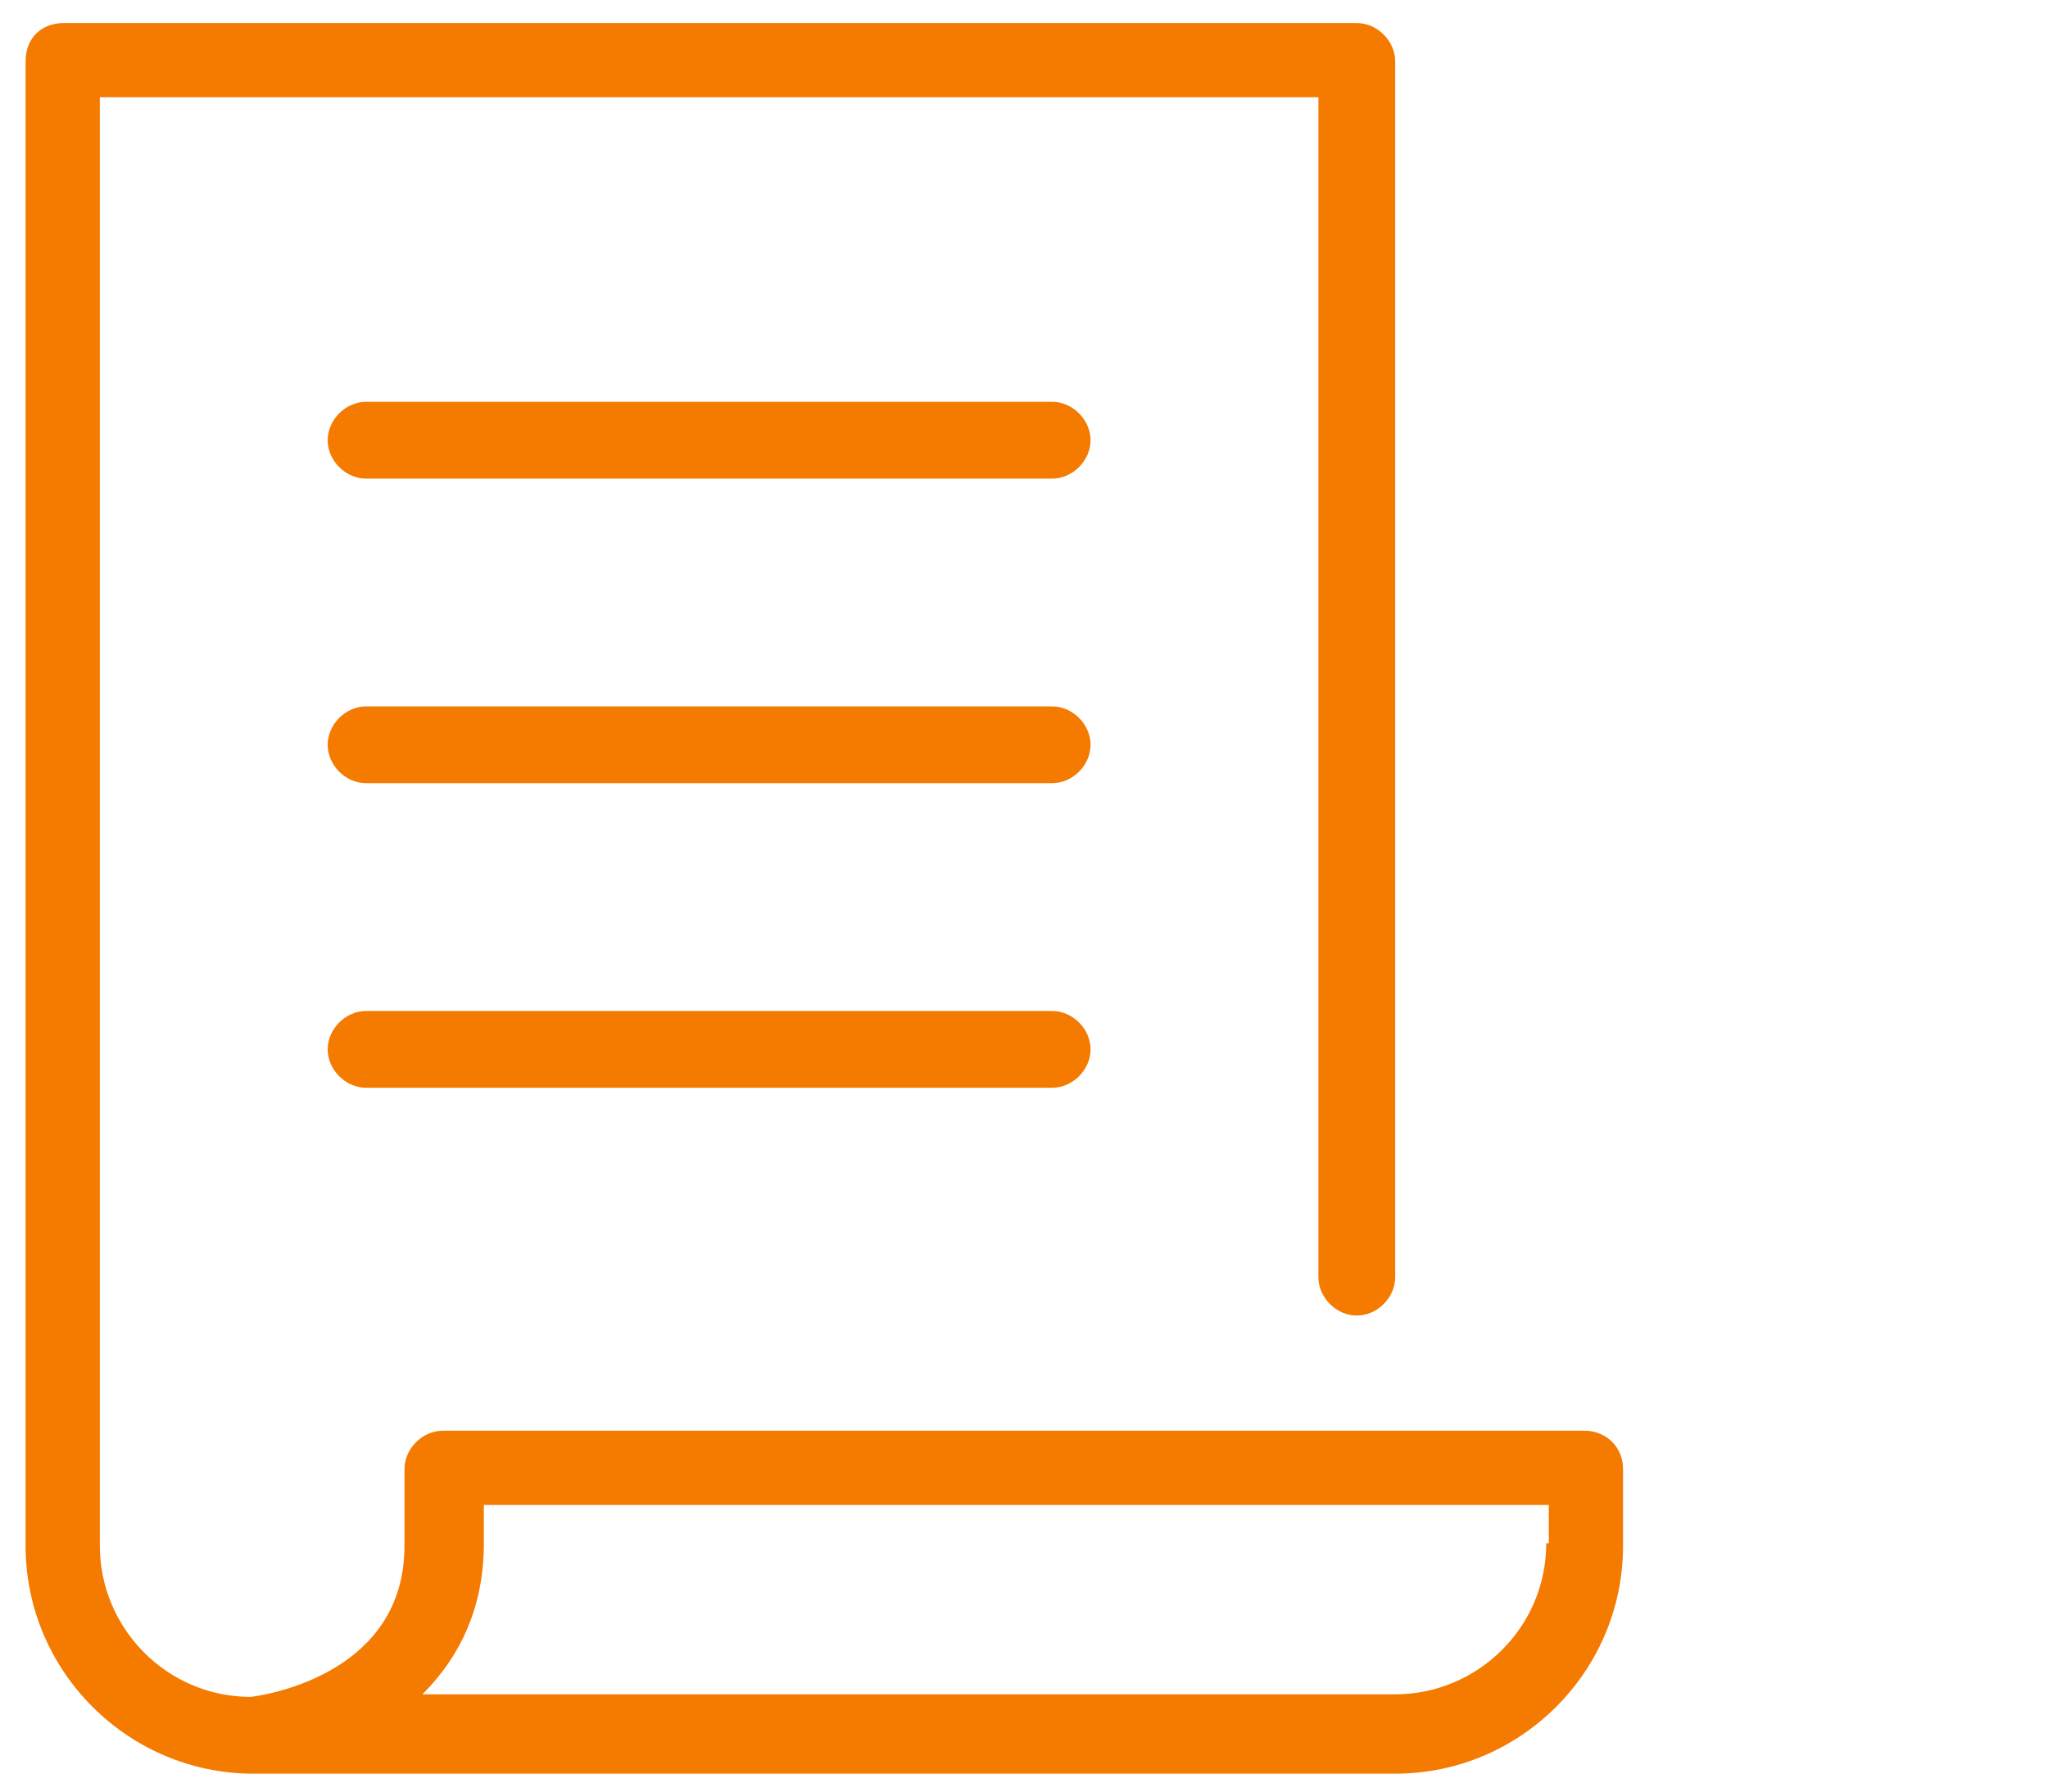
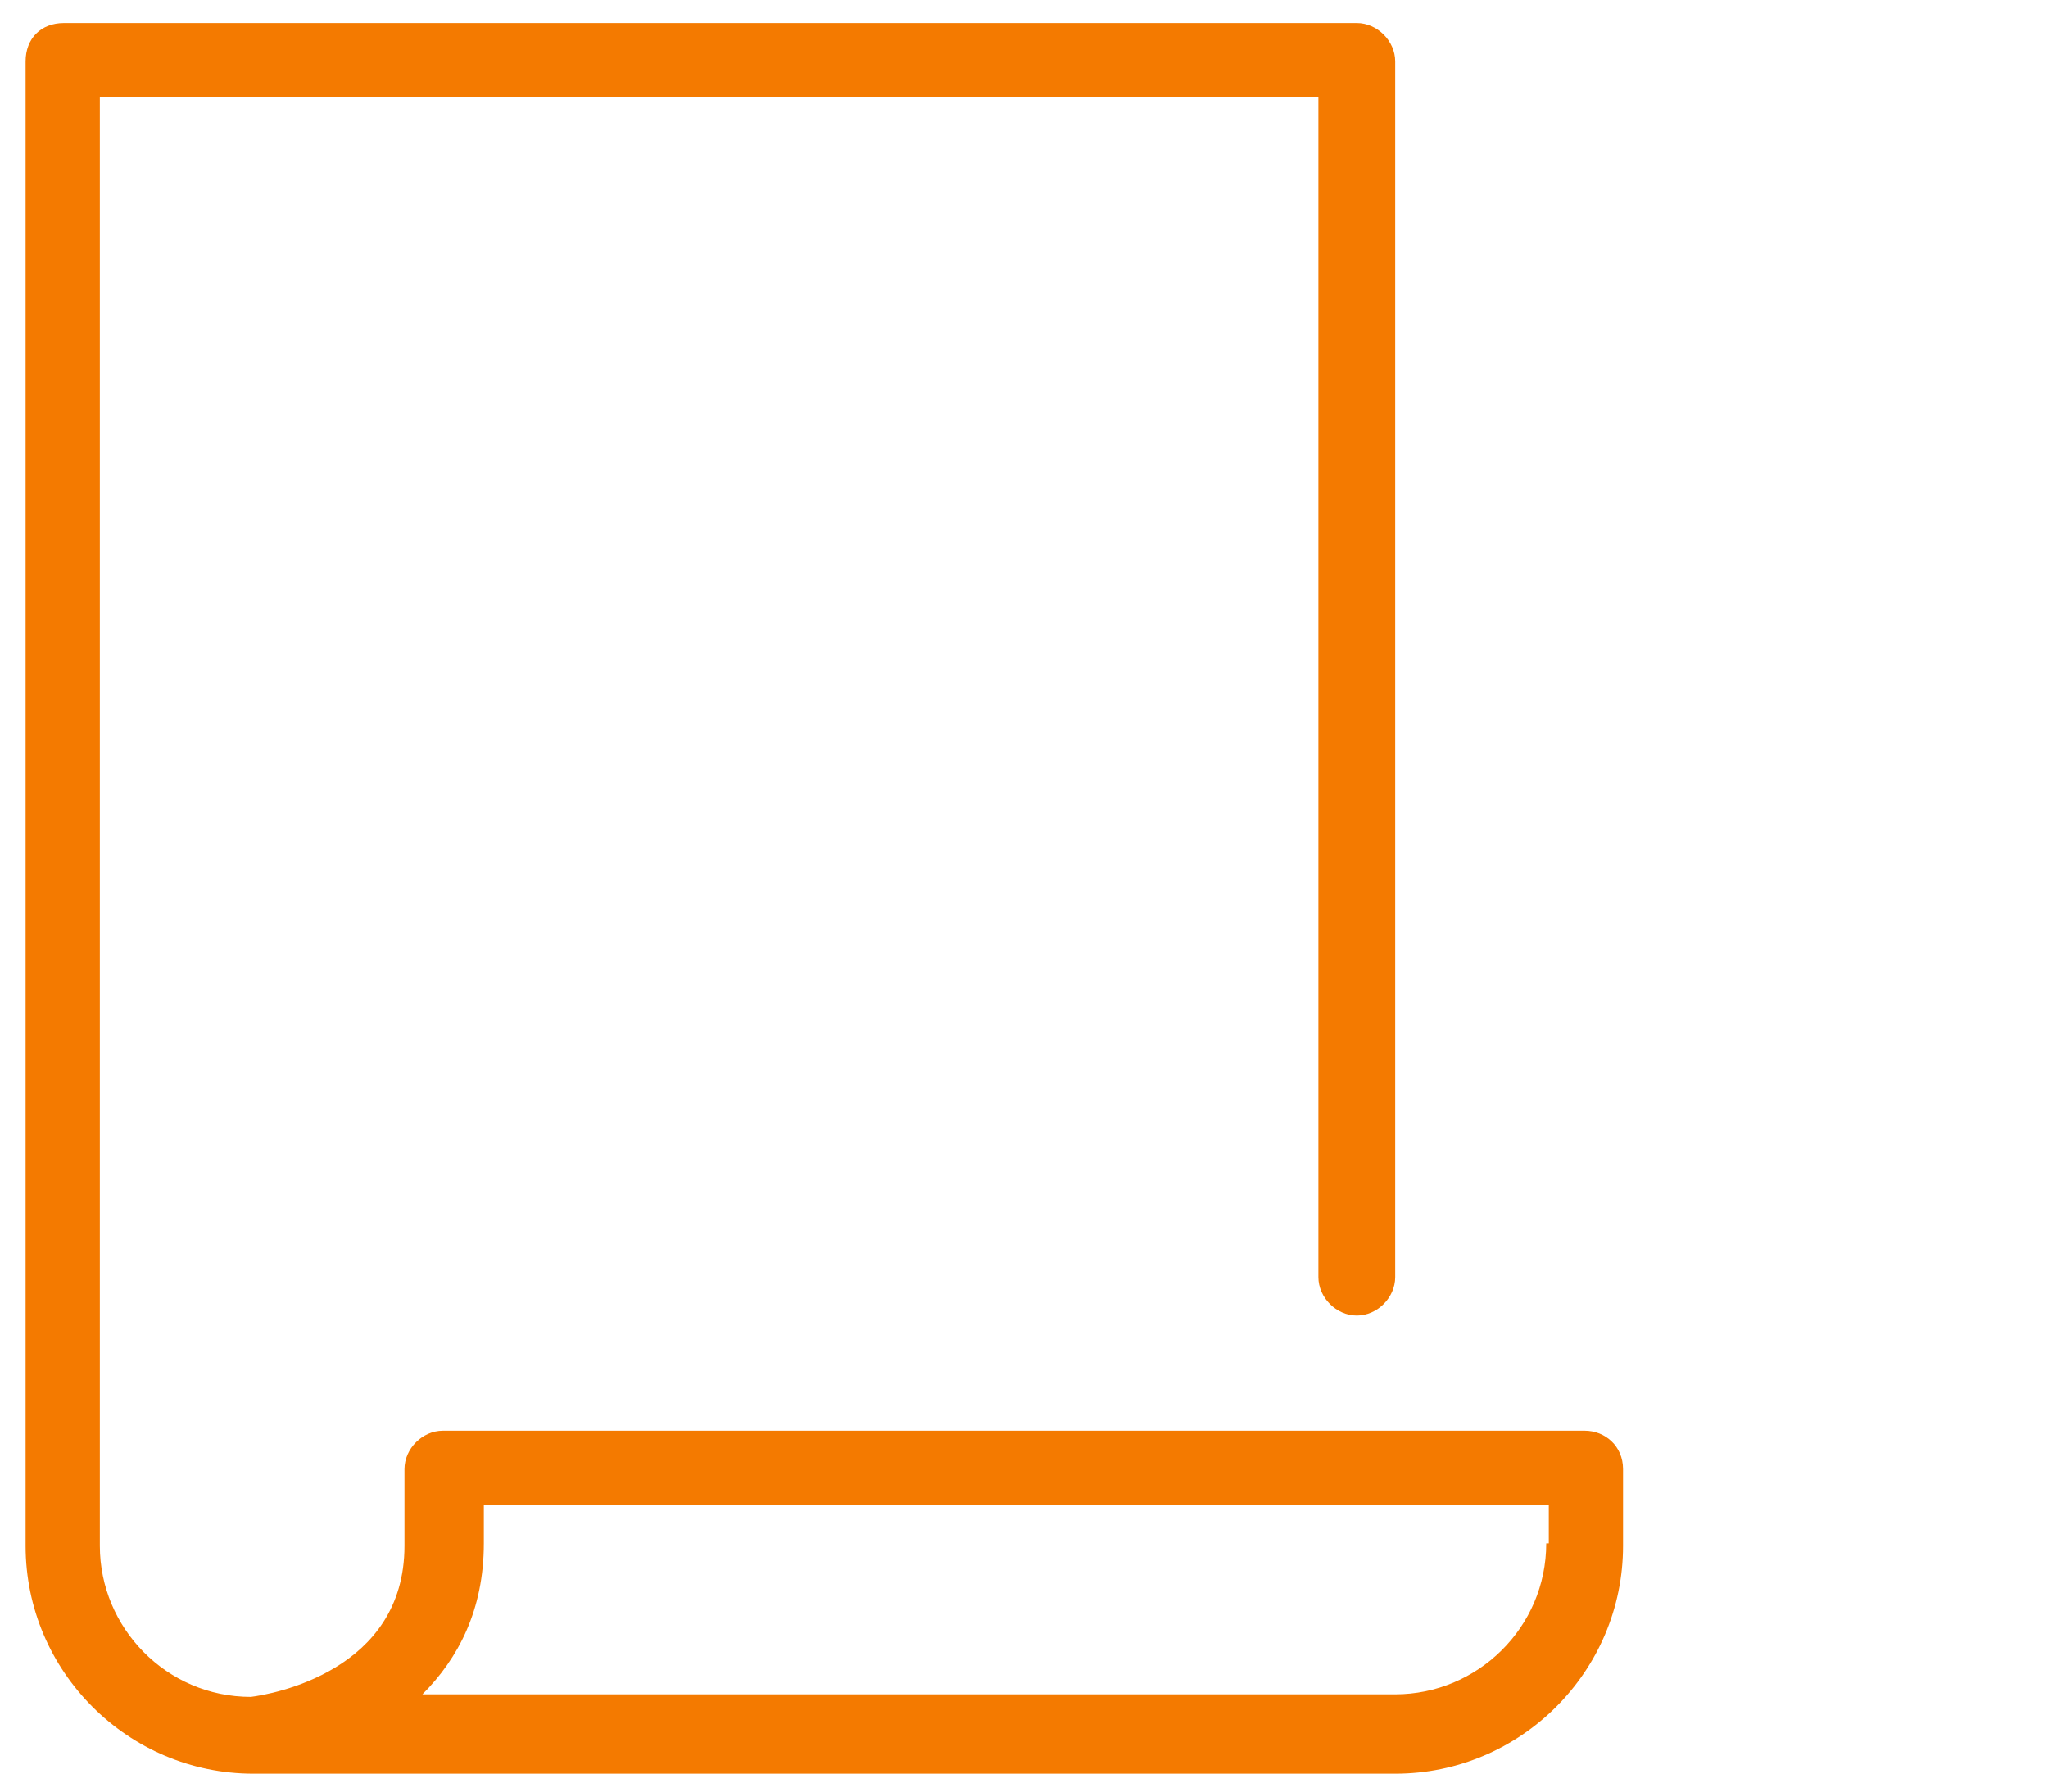
<svg xmlns="http://www.w3.org/2000/svg" width="80" height="70" xml:space="preserve">
  <g fill="#F47A00">
    <path d="M61.9 55.9H17.3c-.8 0-1.5.7-1.5 1.5v3c0 4.9-5.2 5.8-6 5.9-3.3 0-5.9-2.7-5.9-5.9V3.8h47.6v46.1c0 .8.7 1.5 1.5 1.5s1.5-.7 1.5-1.5V2.4c0-.8-.7-1.5-1.5-1.5H2.5C1.6.9 1 1.5 1 2.4v58c0 4.9 4 8.9 8.9 8.9h44.6c4.9 0 8.9-4 8.9-8.9v-3c0-.9-.7-1.5-1.5-1.5zm-1.5 4.4c0 3.3-2.7 5.9-5.9 5.9h-38c1.4-1.4 2.4-3.3 2.4-5.9v-1.5h41.6v1.5z" />
-     <path d="M41.1 15.7H14.3c-.8 0-1.5.7-1.5 1.5s.7 1.5 1.5 1.5h26.8c.8 0 1.5-.7 1.5-1.5s-.7-1.5-1.5-1.5zM41.1 27.6H14.3c-.8 0-1.5.7-1.5 1.5s.7 1.5 1.5 1.5h26.8c.8 0 1.5-.7 1.5-1.5s-.7-1.5-1.5-1.5zM41.1 39.5H14.3c-.8 0-1.5.7-1.5 1.5s.7 1.5 1.5 1.5h26.8c.8 0 1.5-.7 1.5-1.5s-.7-1.5-1.5-1.5z" />
  </g>
</svg>